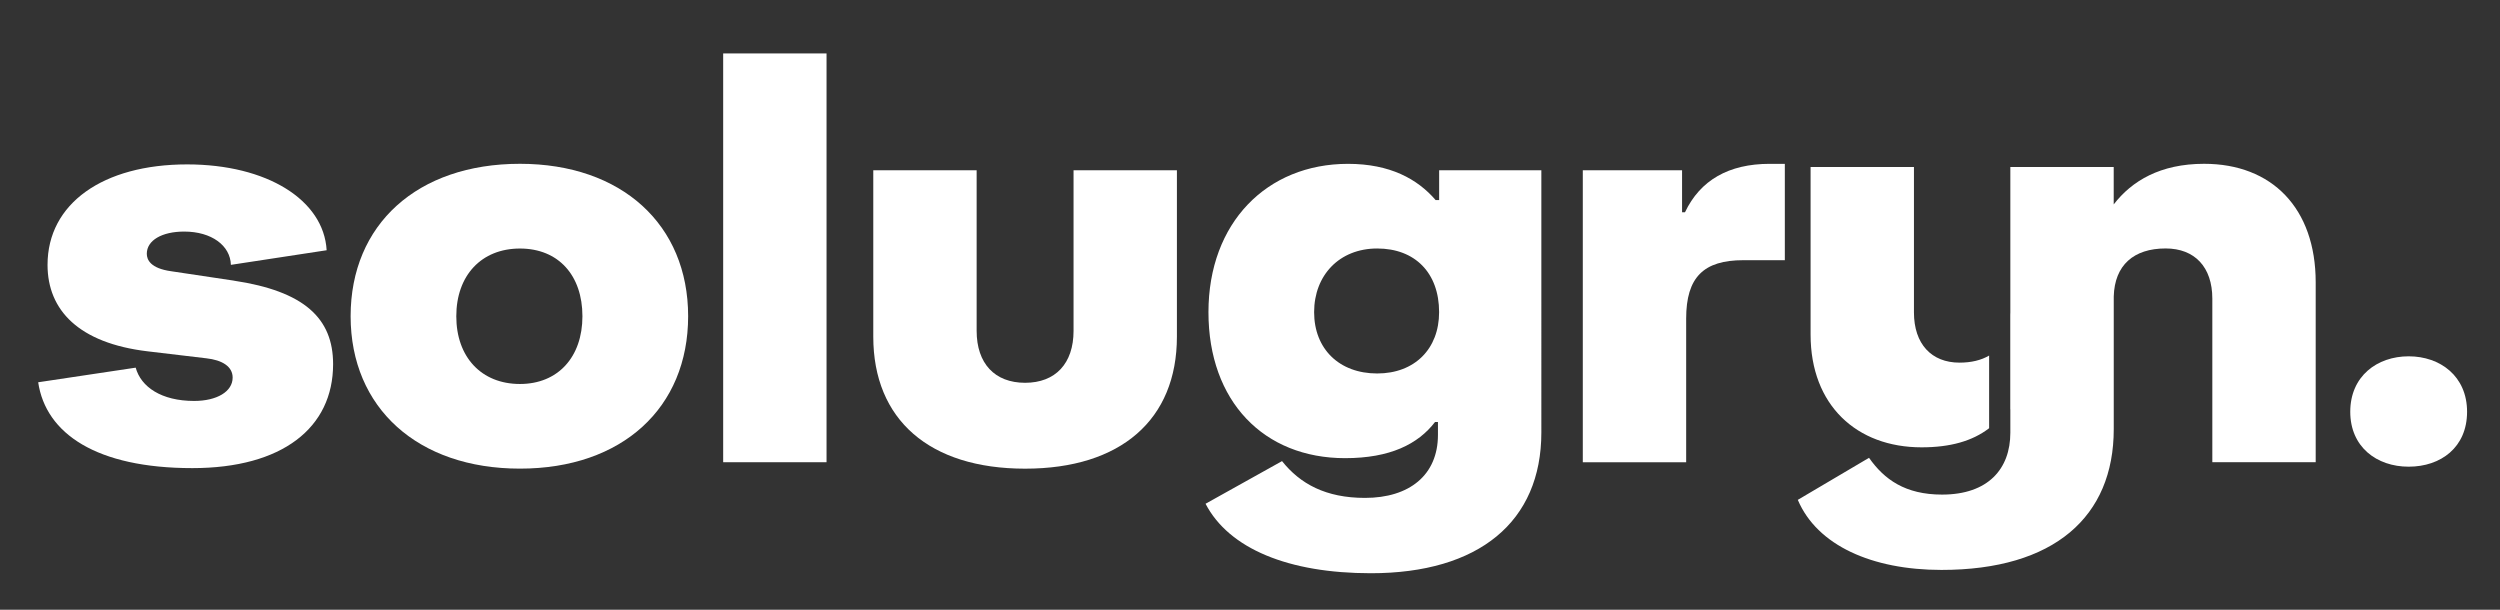
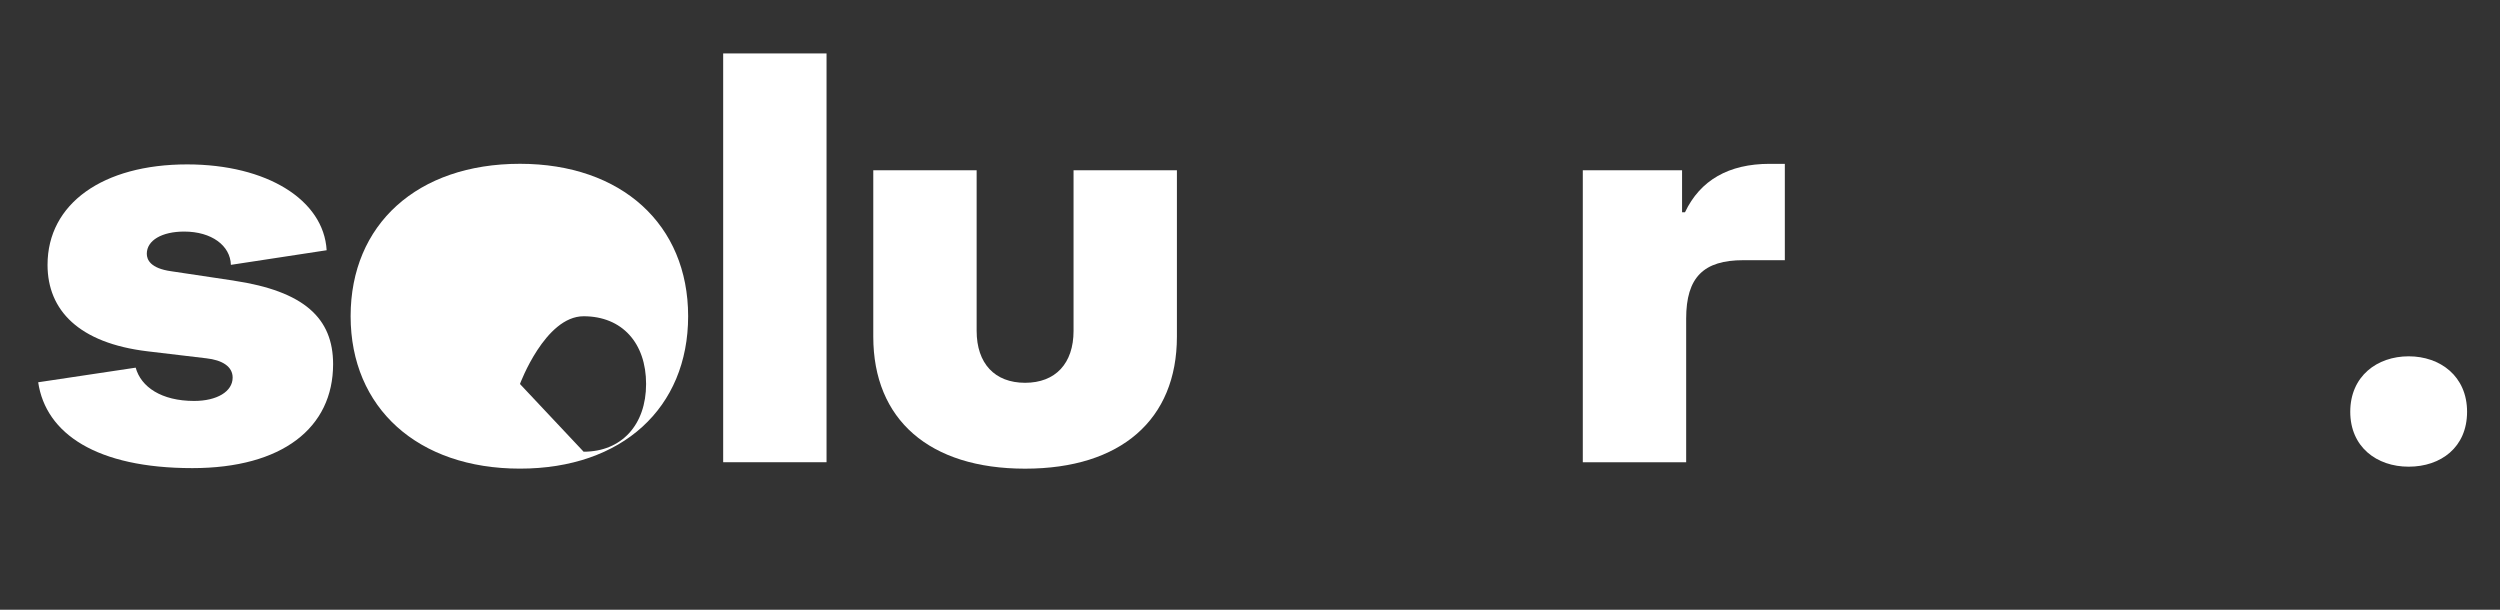
<svg xmlns="http://www.w3.org/2000/svg" id="iluus_-_logo" viewBox="0 0 627.89 153.14">
  <rect x="0" y="0" width="627.89" height="153.14" fill="#333333" stroke="none" />
  <defs>
    <style>      .st0 {        fill: #fff;      }    </style>
  </defs>
  <path class="st0" d="M58.72,70.48l-15.69-2.35c-5.28-.73-6.16-2.93-6.16-4.4,0-3.37,3.81-5.57,9.39-5.57,6.89,0,11.59,3.52,11.73,8.36l24.05-3.67c-.73-12.61-14.96-21.56-35.05-21.56-21.12,0-35.05,9.83-35.05,25.23,0,11.44,7.92,19.65,25.08,21.71l14.81,1.76c3.96.44,6.6,2.05,6.6,4.84,0,3.52-3.96,5.87-9.68,5.87-8.21,0-13.35-3.52-14.67-8.36l-24.49,3.67c1.91,12.91,14.67,21.56,38.72,21.56,22.59,0,35.35-10.12,35.35-26.11,0-11.59-7.33-18.33-24.93-20.97h-.01Z" />
-   <path class="st0" d="M130.59,41.14c-25.81,0-42.53,15.25-42.53,38.28s16.87,38.28,42.53,38.28,42.24-15.25,42.24-38.28-16.72-38.28-42.24-38.28ZM130.59,96.44c-9.68,0-15.99-6.75-15.99-17.01s6.31-17.01,15.99-17.01,15.69,6.75,15.69,17.01-6.16,17.01-15.69,17.01Z" />
+   <path class="st0" d="M130.59,41.14c-25.81,0-42.53,15.25-42.53,38.28s16.87,38.28,42.53,38.28,42.24-15.25,42.24-38.28-16.72-38.28-42.24-38.28ZM130.59,96.44s6.31-17.01,15.99-17.01,15.69,6.75,15.69,17.01-6.16,17.01-15.69,17.01Z" />
  <rect class="st0" x="181.63" y="13.42" width="25.96" height="102.67" />
  <path class="st0" d="M269.63,83.09c0,8.21-4.55,13.05-12.17,13.05s-12.17-4.84-12.17-13.05v-40.33h-25.96v41.8c0,20.83,14.08,33.15,38.13,33.15s38.13-12.32,38.13-33.15v-41.8h-25.96v40.33Z" />
-   <path class="st0" d="M361.44,50.24h-.88c-4.55-5.28-11.44-9.09-22-9.09-20.39,0-35.05,14.81-35.05,37.25s13.93,36.67,34.32,36.67c11.29,0,18.33-3.52,22.59-9.09h.73v3.23c0,10.12-7.19,15.84-18.33,15.84-9.83,0-16.28-3.52-20.83-9.24l-19.21,10.71c5.87,11.29,20.83,17.45,41.51,17.45,27.13,0,42.83-12.91,42.83-35.35V42.76h-25.67v7.48h-.01ZM345.89,93.8c-9.53,0-15.84-6.16-15.84-15.4s6.31-15.99,15.84-15.99,15.55,6.16,15.55,15.99c0,9.24-6.16,15.4-15.55,15.4Z" />
  <path class="st0" d="M423.19,53.32h-.73v-10.56h-24.93v73.34h25.96v-36.08c0-10.41,4.4-14.67,14.37-14.67h10.41v-24.2h-3.81c-10.27,0-17.45,4.11-21.27,12.17Z" />
  <g>
-     <path class="st0" d="M482.61,112.35c7.21,0,12.77-1.57,16.97-4.8v-18.25c-2,1.18-4.51,1.78-7.44,1.78-7.04,0-11.44-4.69-11.44-12.61v-36.52h-25.96v42.09c0,17.75,11.59,28.31,27.87,28.31Z" />
-     <path class="st0" d="M553.58,41.14c-11.01,0-18.16,4.3-22.71,10.2v-9.4h-25.96v36.52c0,.19-.02.37-.02.56v23.78h.02v5.87c0,9.09-5.57,15.55-17.16,15.55-9.24,0-14.52-3.81-18.33-9.24l-17.89,10.56c4.84,11.44,18.63,17.6,36.08,17.6,28.31,0,43.27-13.35,43.27-35.35v-33.34c.22-7.85,5.01-12.05,13.03-12.05,7.33,0,11.73,4.69,11.73,12.61v41.07h25.96v-45.17c0-18.63-11-29.77-28.01-29.77h-.01Z" />
-   </g>
+     </g>
  <path class="st0" d="M590.28,103.42c0-8.95,6.75-13.93,14.67-13.93s14.67,4.99,14.67,13.93-6.6,13.79-14.67,13.79-14.67-4.99-14.67-13.79Z" />
</svg>